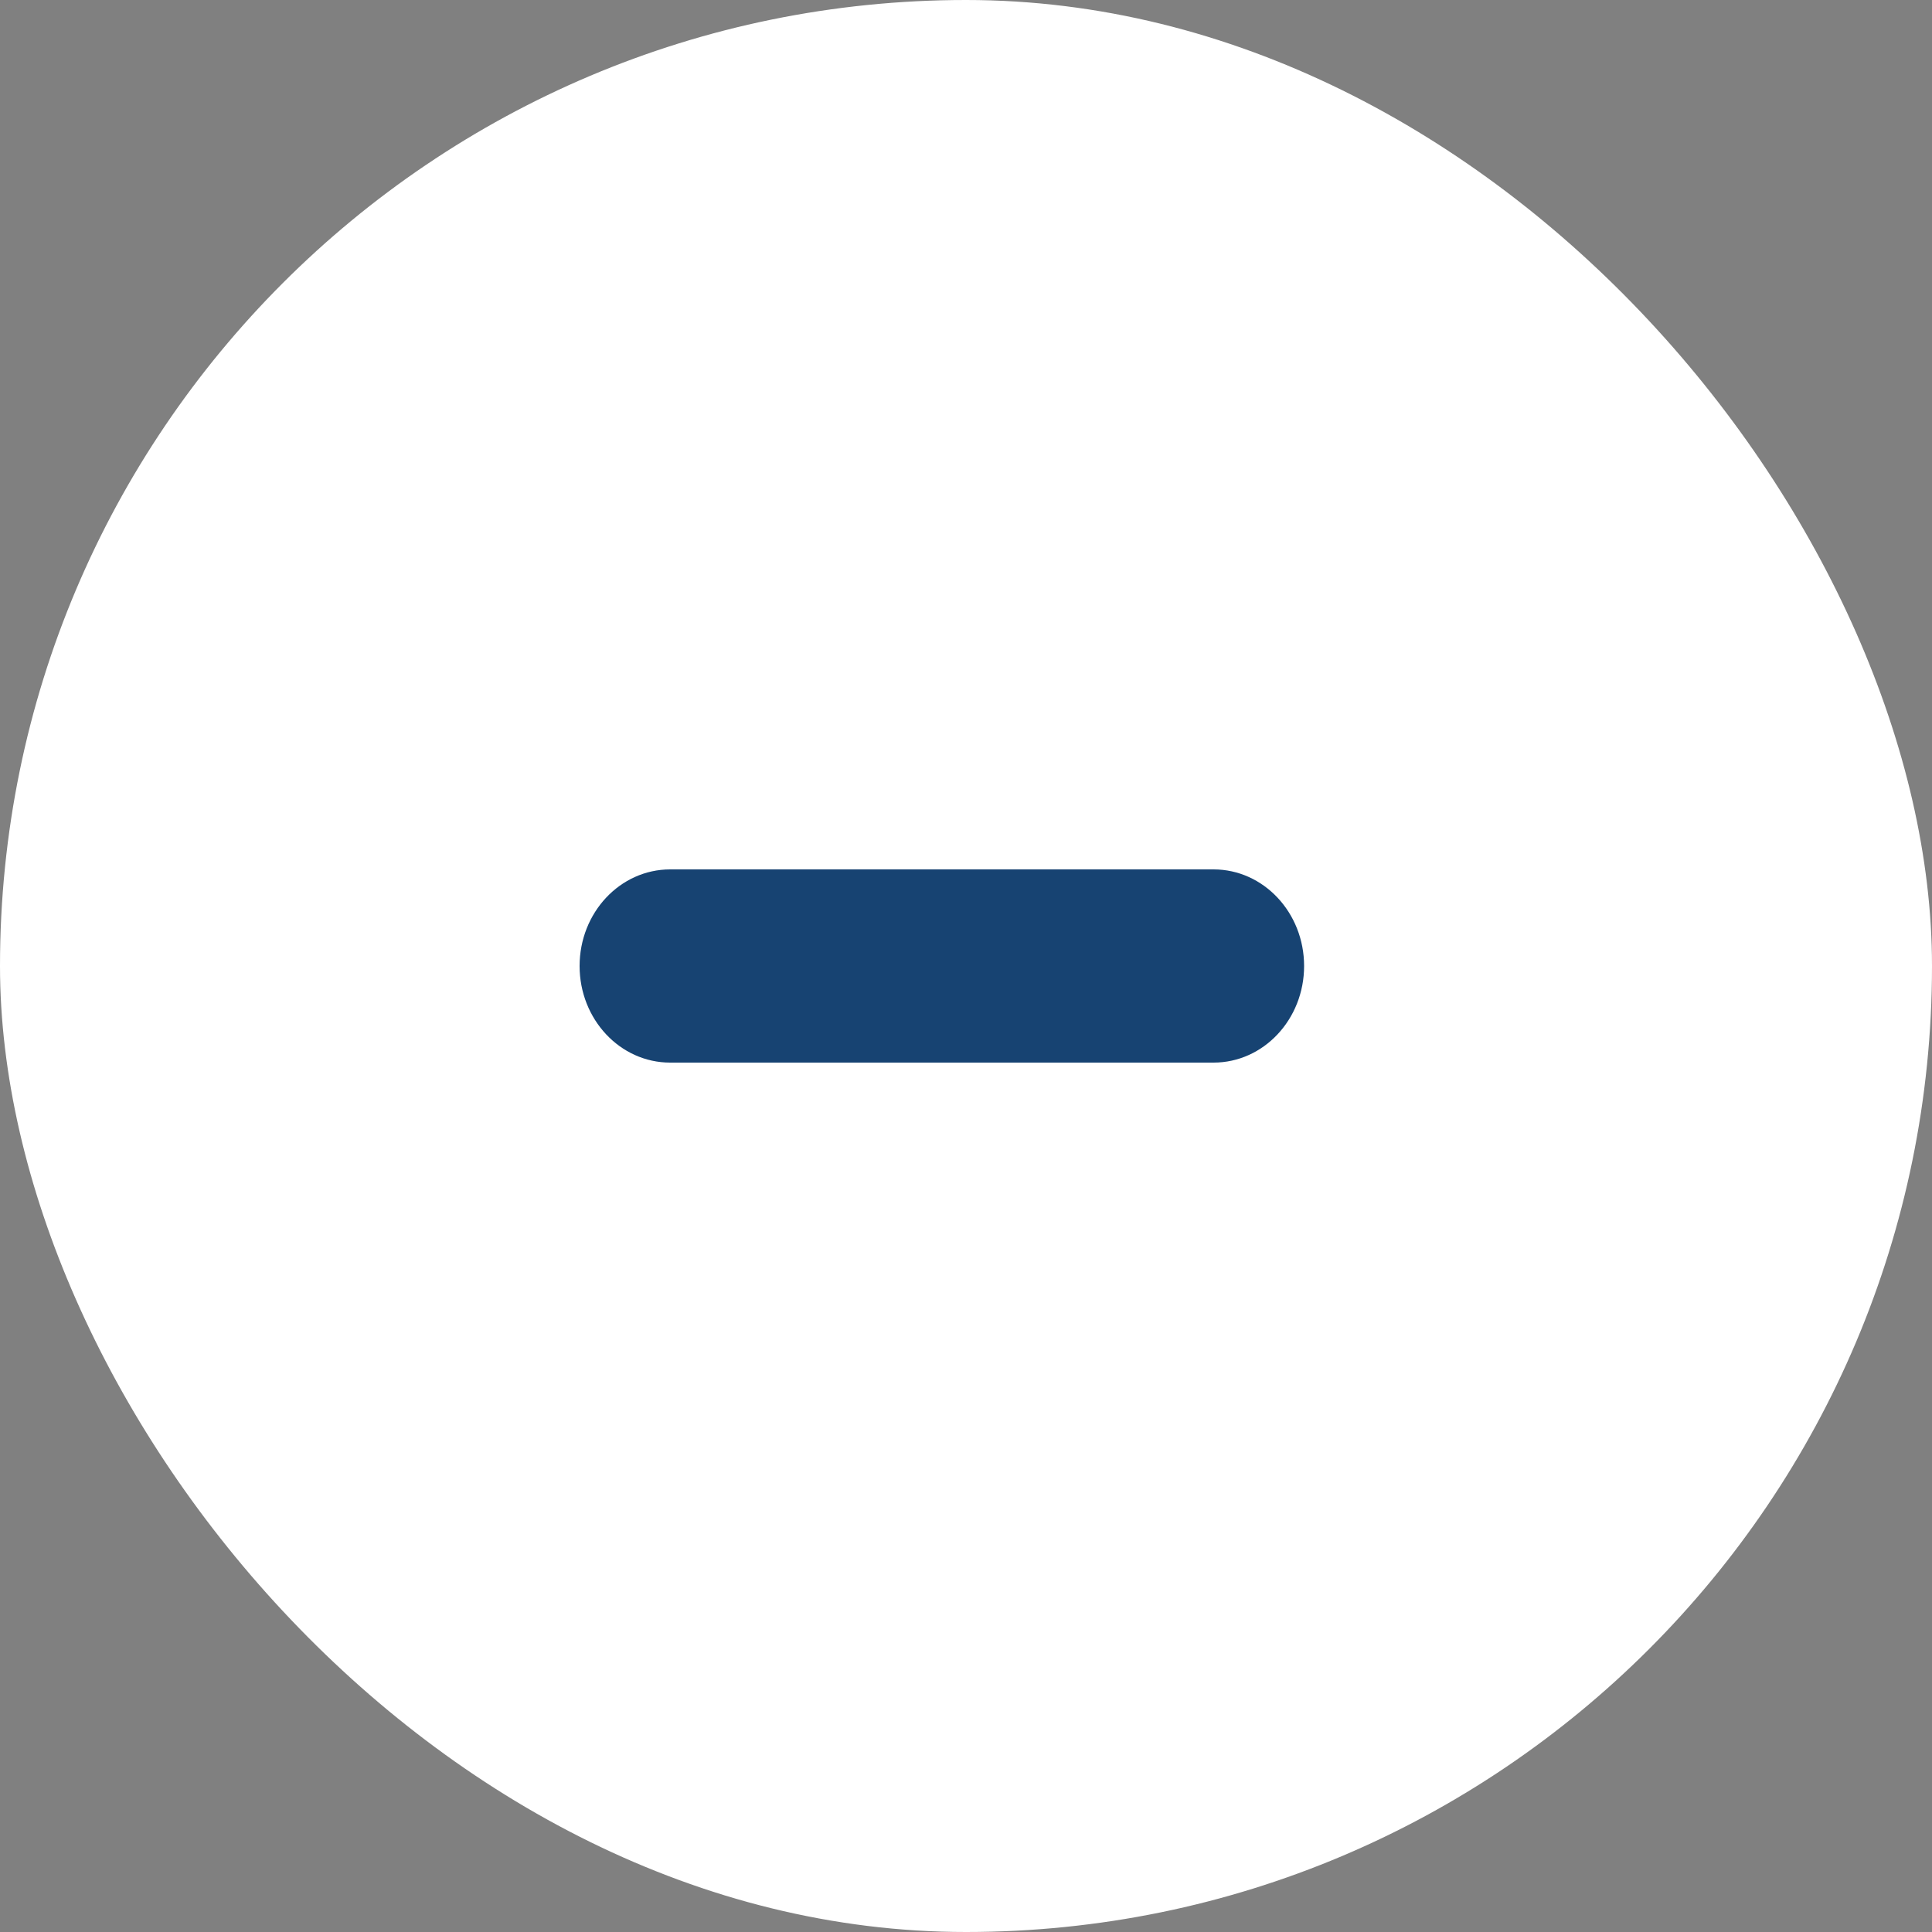
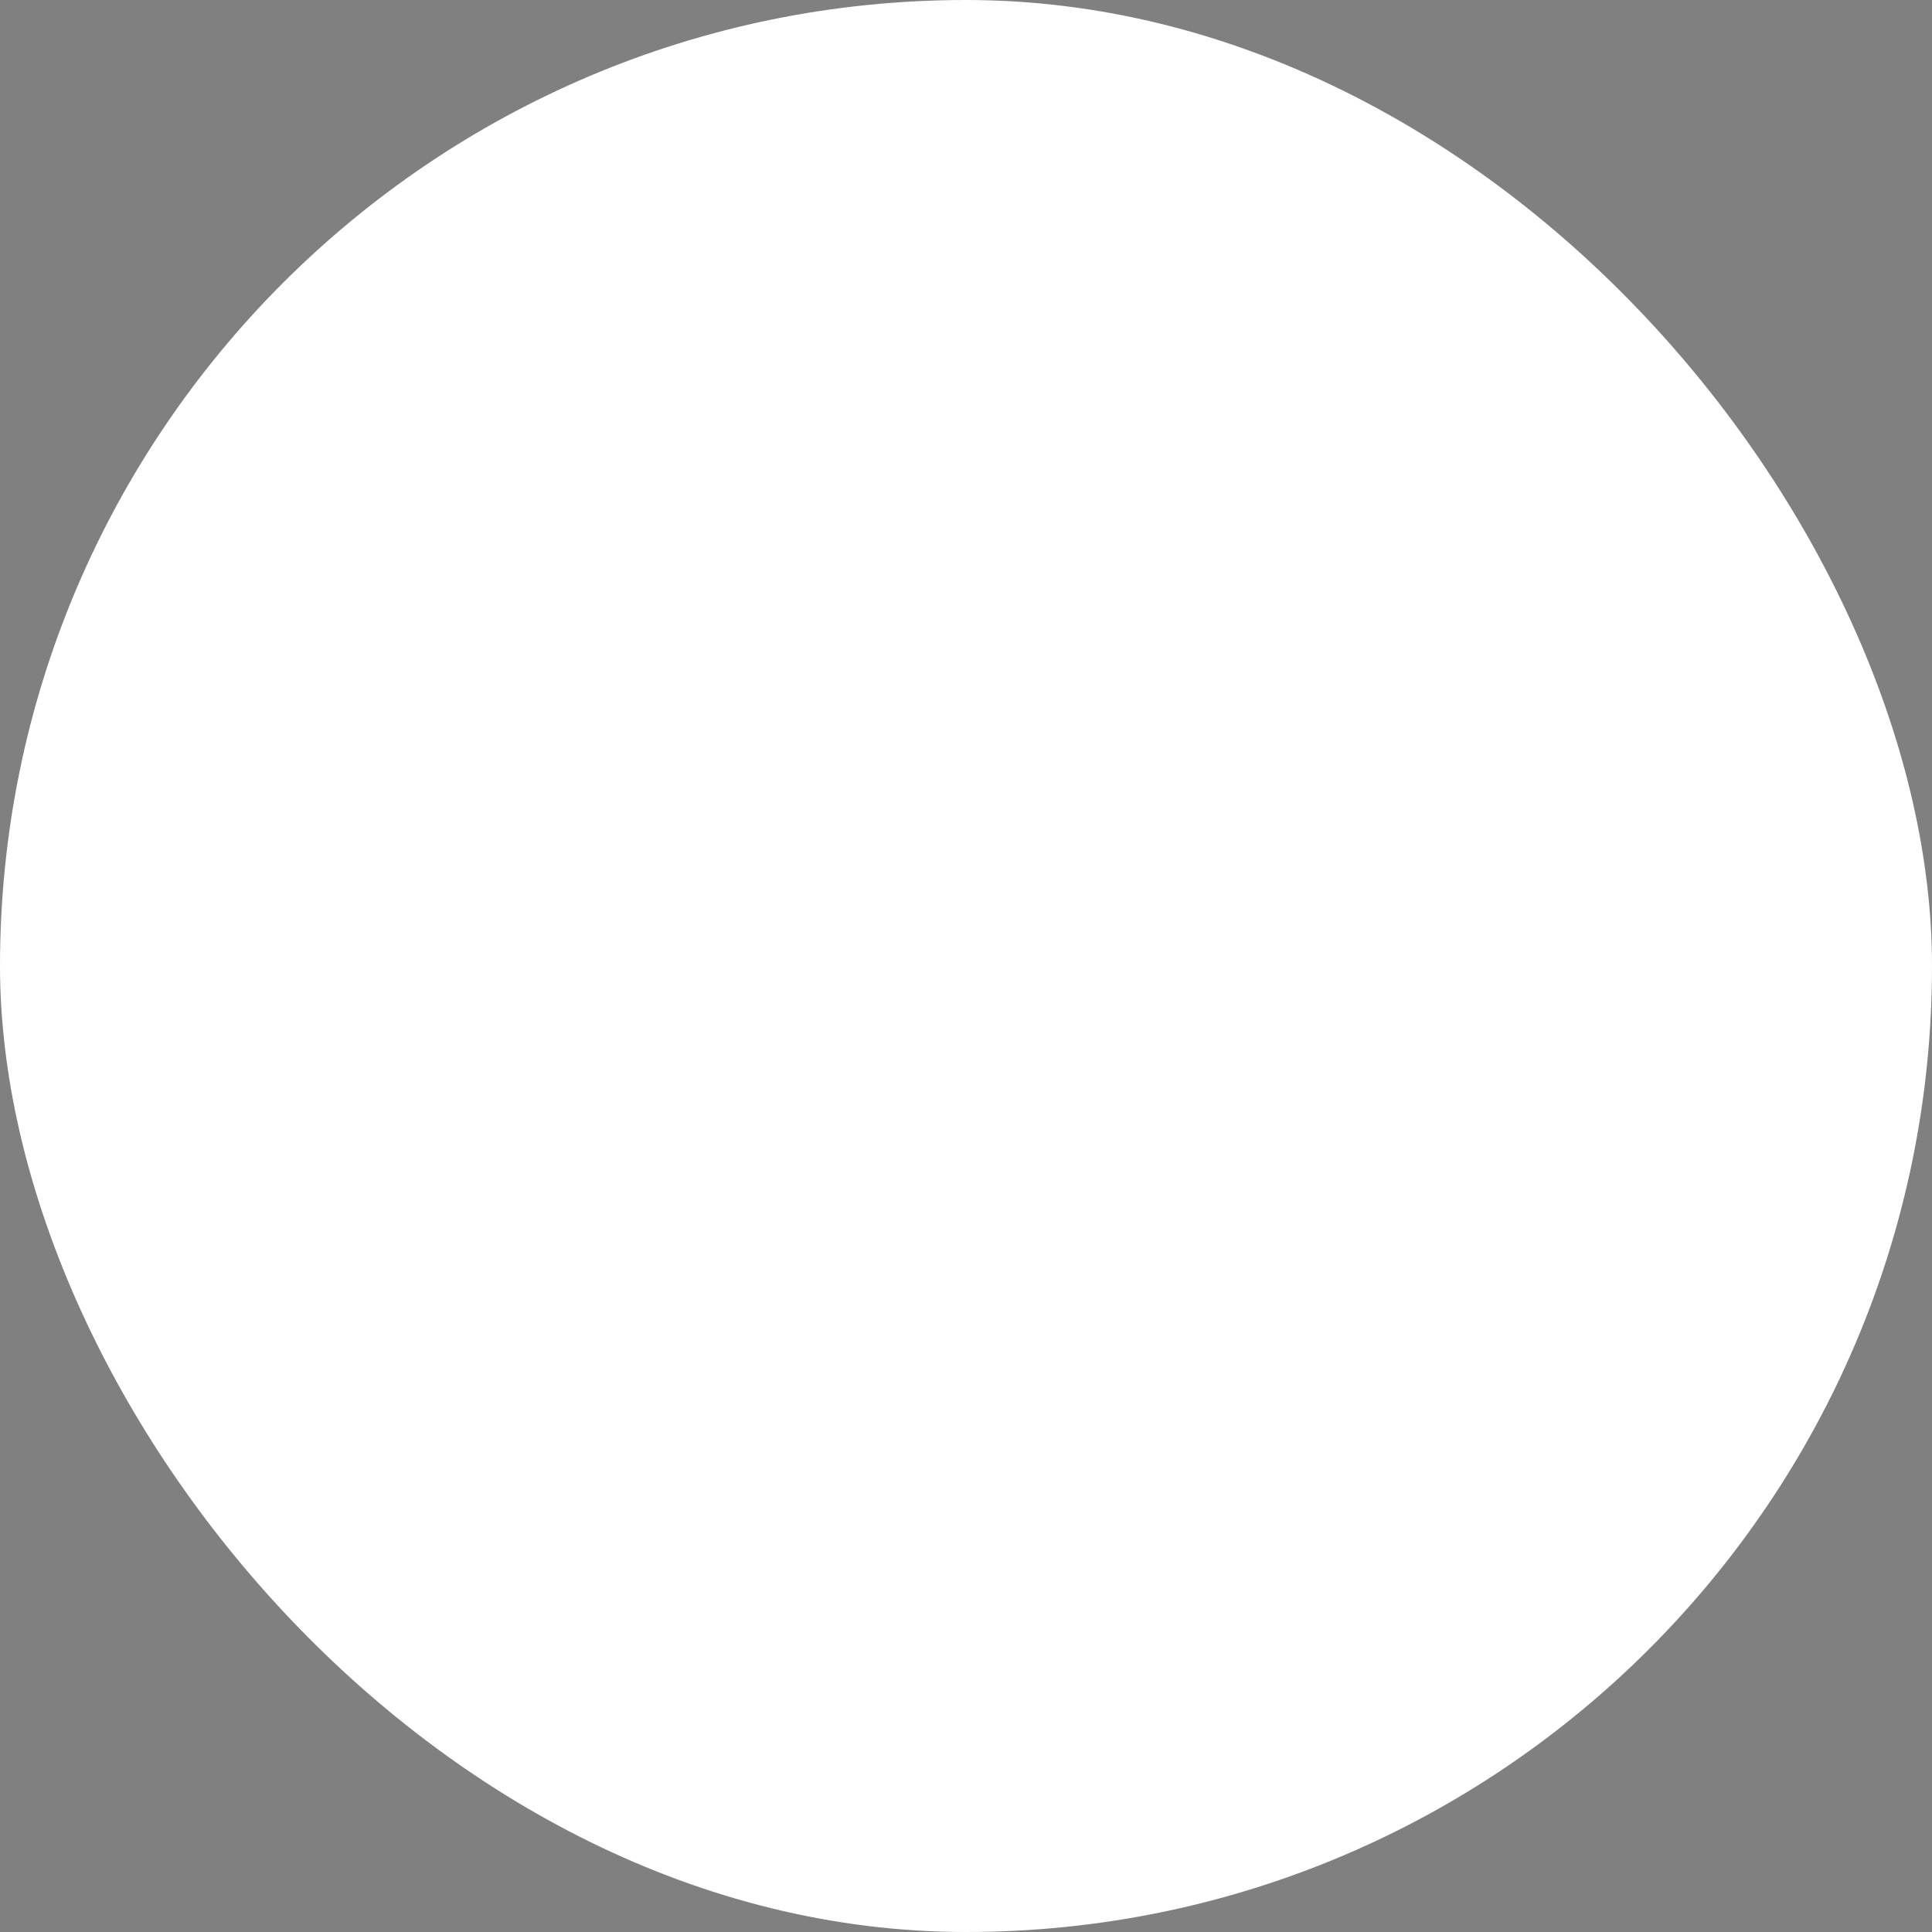
<svg xmlns="http://www.w3.org/2000/svg" width="40" height="40" viewBox="0 0 40 40" fill="none">
  <rect x="0" y="0" width="40" height="40" fill="#808080" stroke="none" />
  <rect width="40" height="40" rx="20" fill="white" />
-   <path d="M25.125 18H13.875C12.839 18 12 18.895 12 20C12 21.105 12.839 22 13.875 22H25.125C26.16 22 27 21.105 27 20C27 18.895 26.16 18 25.125 18Z" fill="#174372" />
</svg>